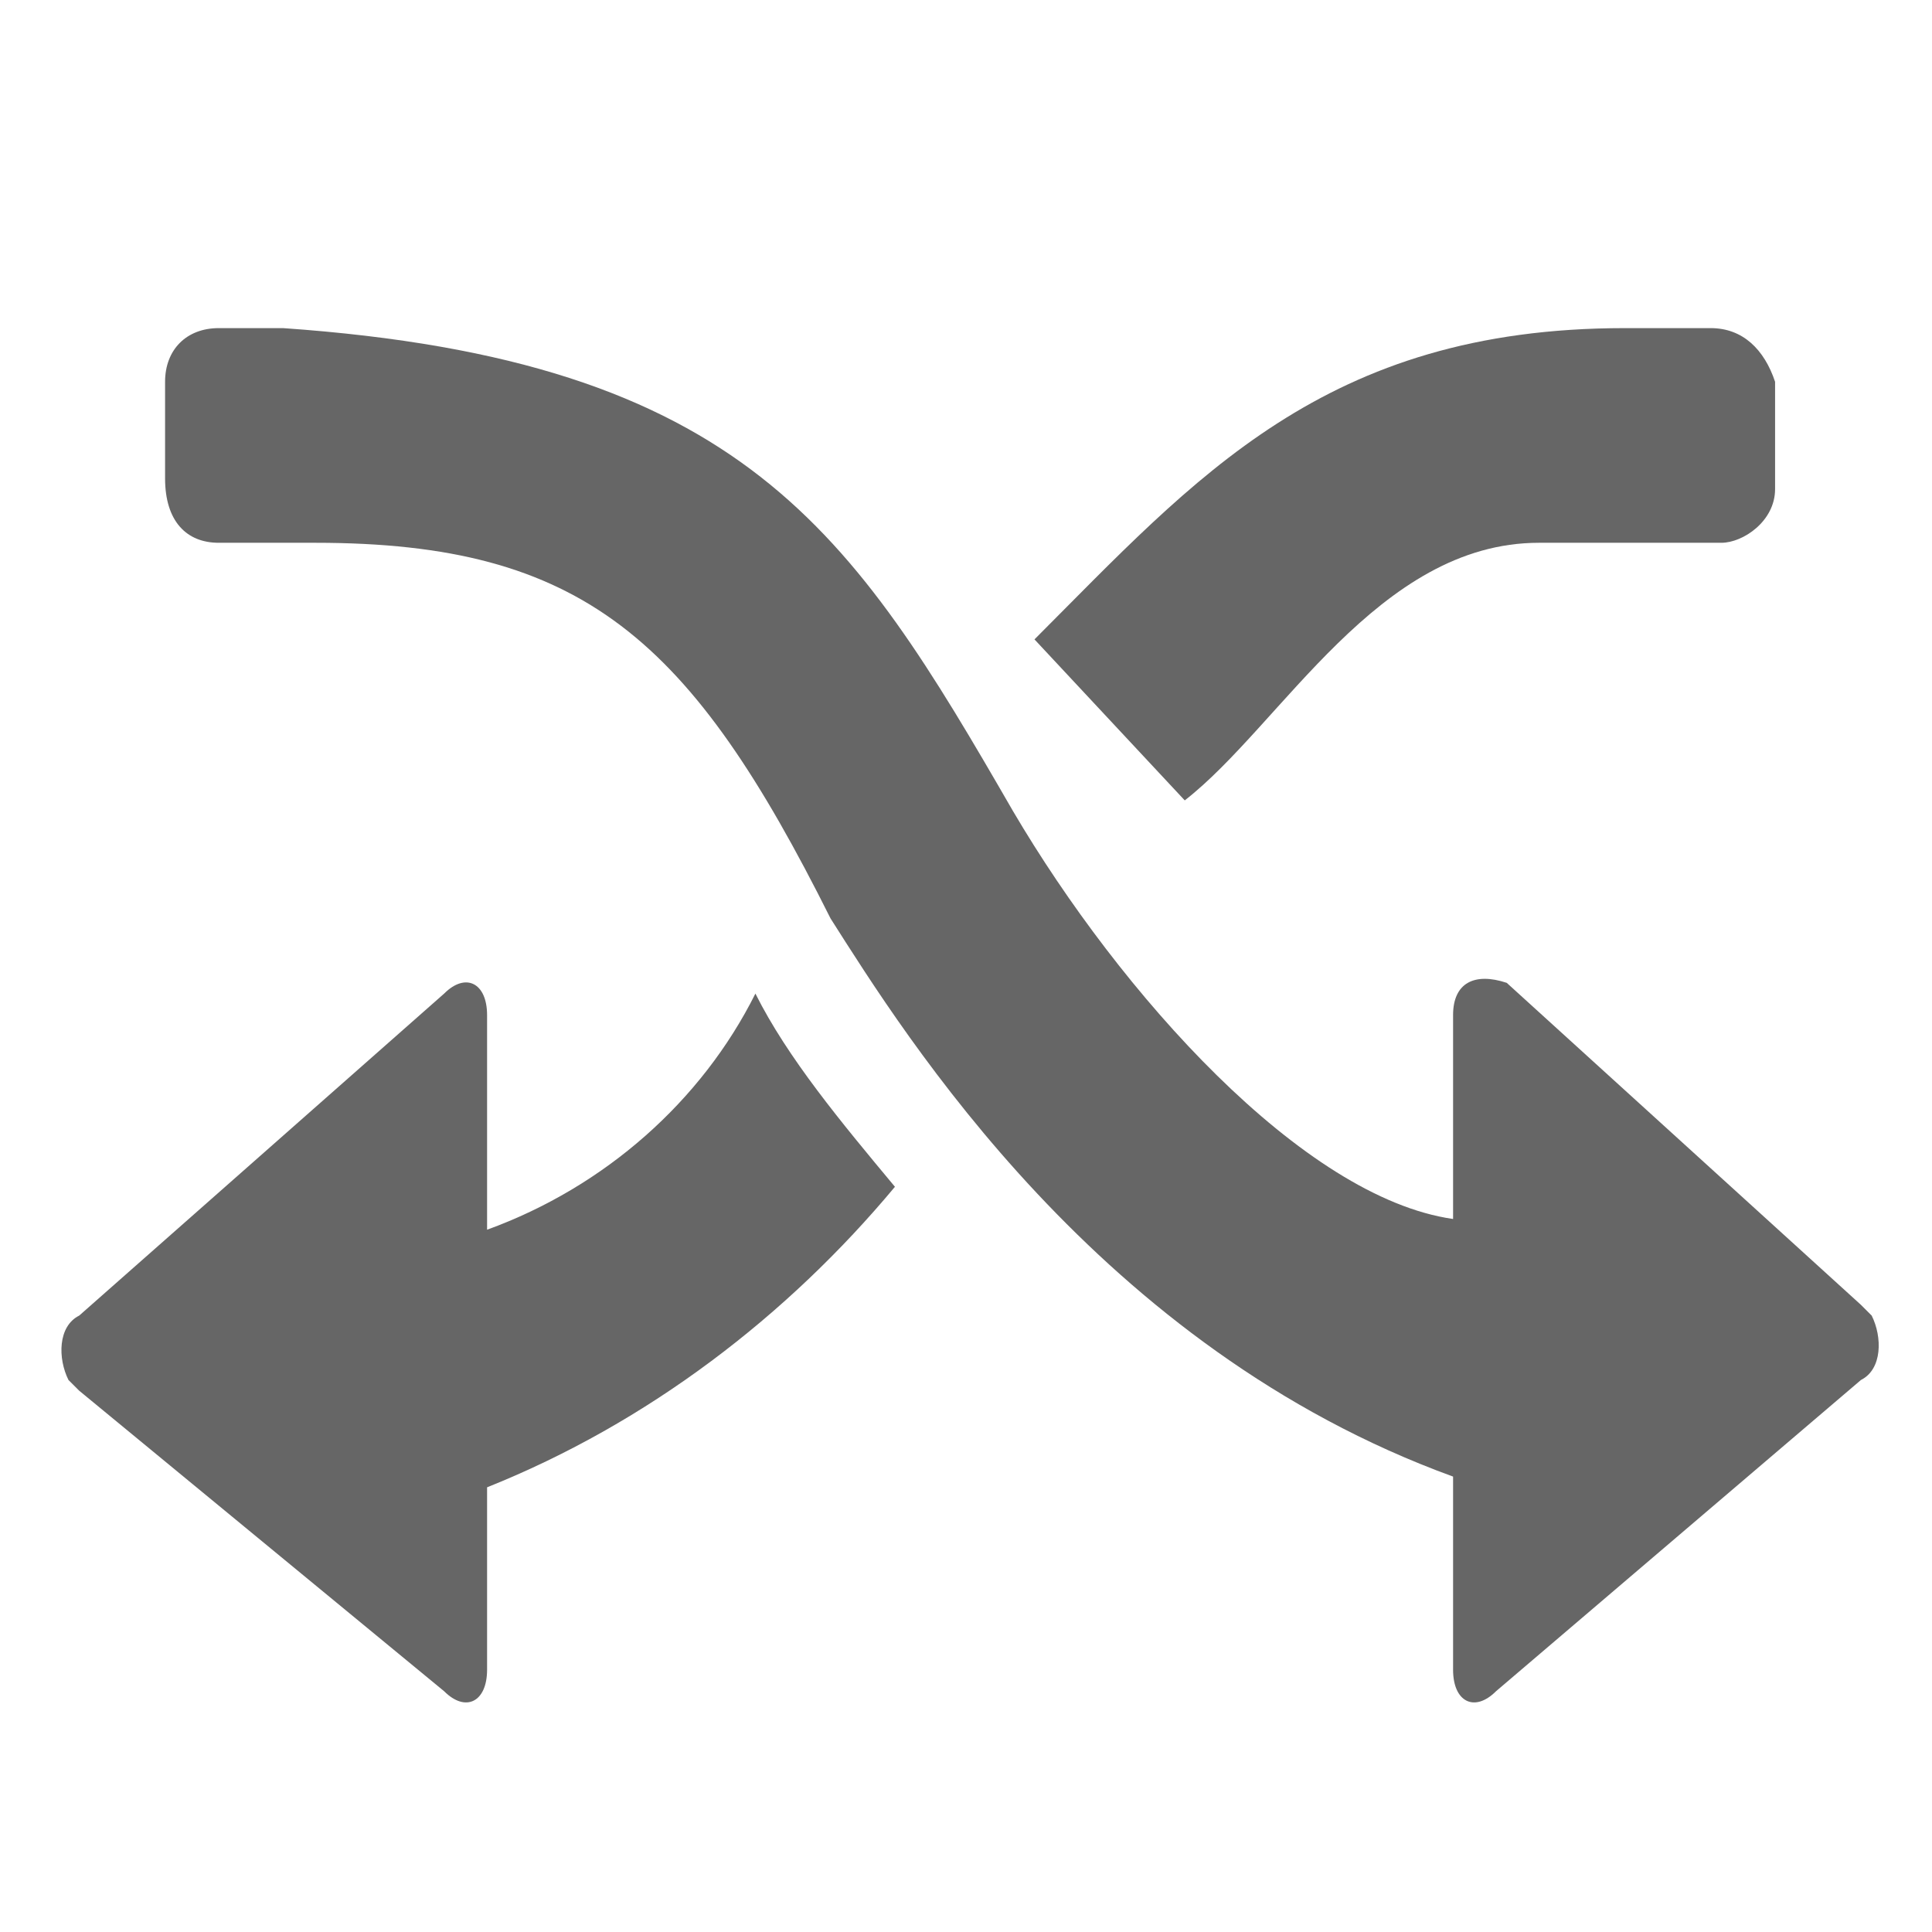
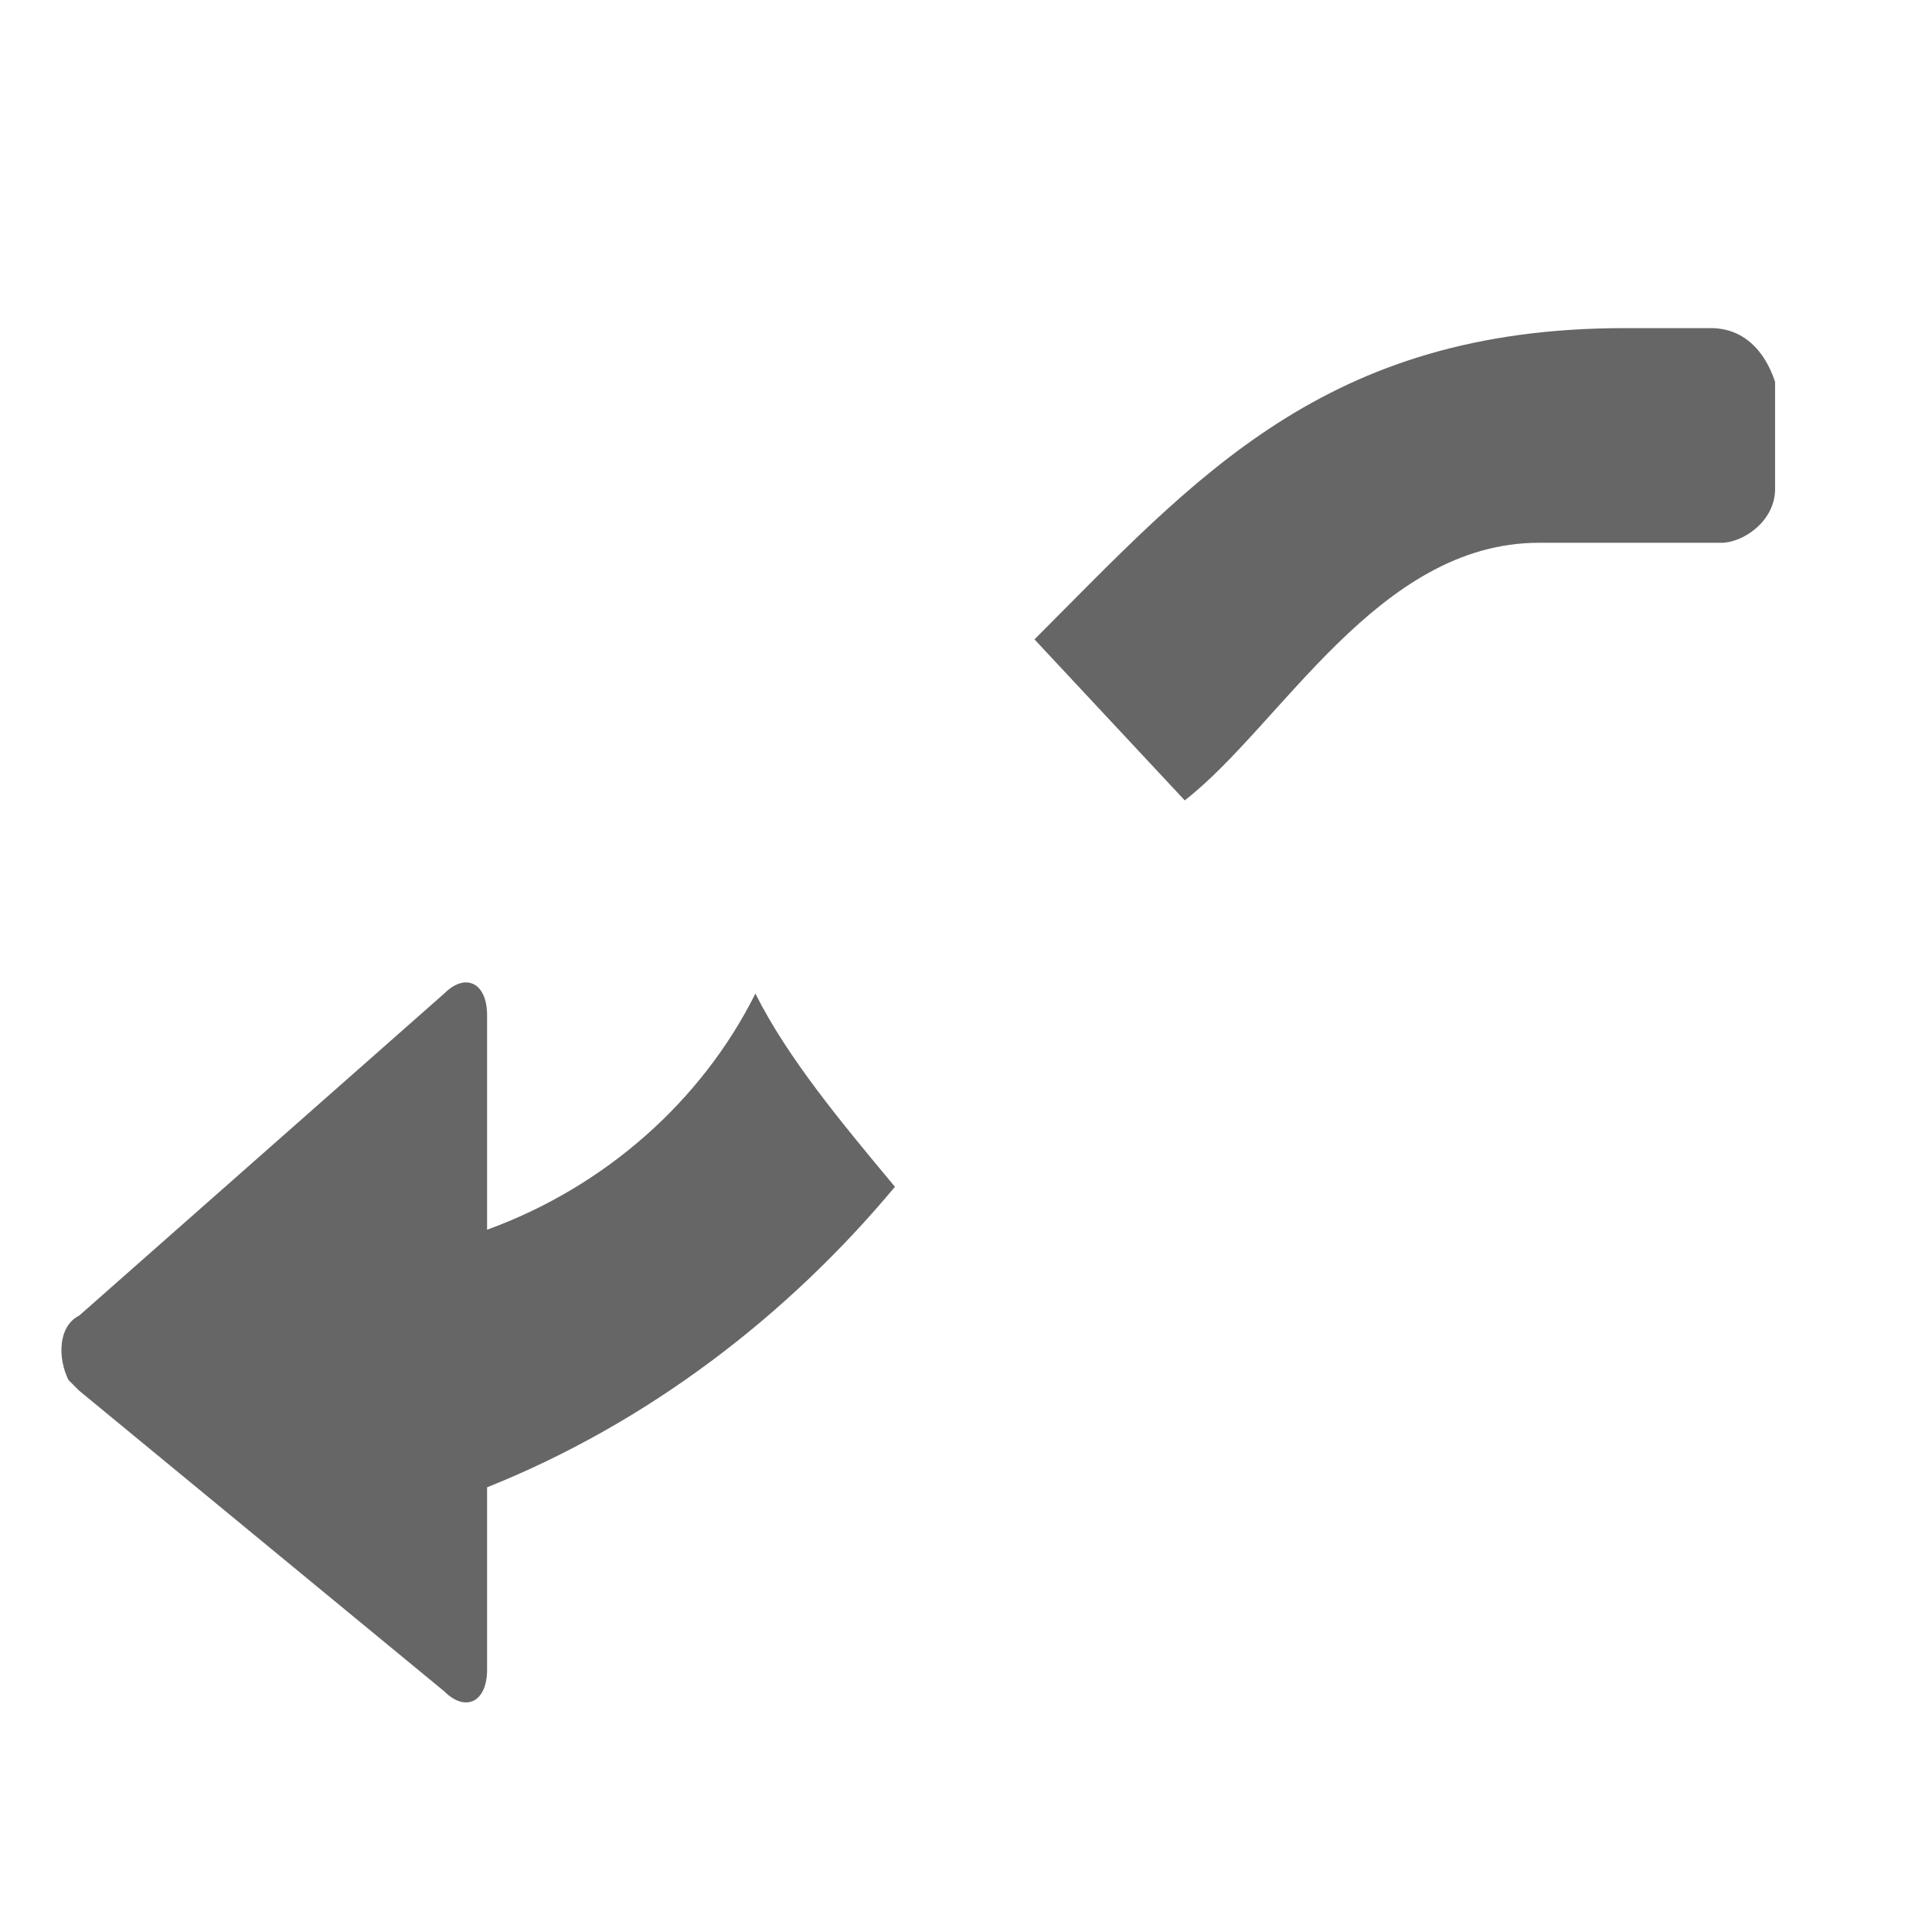
<svg xmlns="http://www.w3.org/2000/svg" width="100%" height="100%" viewBox="0 0 18 18" version="1.1" xml:space="preserve" style="fill-rule:evenodd;clip-rule:evenodd;stroke-linejoin:round;stroke-miterlimit:2;">
  <g id="content" transform="matrix(1,0,0,1,-0.462,0.057)">
    <g id="SP_Remix_Lg_N-2">
      <g>
-         <path id="Fill" d="M14,11.3C12.6,11.1 10.9,9.2 9.9,7.5C8.4,4.9 7.4,3.3 3.1,3L2.5,3C2.2,3 2,3.2 2,3.5L2,4.4C2,4.8 2.2,5 2.5,5L3.4,5C5.9,5 6.9,5.9 8.2,8.5C8.9,9.6 10.7,12.5 14,13.7L14,15.5C14,15.8 14.2,15.9 14.4,15.7L17.8,12.8C18,12.7 18,12.4 17.9,12.2L17.8,12.1L14.5,9.1C14.2,9 14,9.1 14,9.4L14,11.3Z" style="fill:rgb(102,102,102);fill-rule:nonzero;" />
        <path id="Fill2" d="M10.1,5.9C11.6,4.4 12.8,3 15.6,3L16.4,3C16.7,3 16.9,3.2 17,3.5L17,4.5C17,4.8 16.7,5 16.5,5L14.8,5C13.3,5 12.4,6.7 11.5,7.4L10.1,5.9Z" style="fill:rgb(102,102,102);fill-rule:nonzero;" />
        <path id="Fill3" d="M7.5,9.2C7,10.2 6.1,11 5,11.4L5,9.4C5,9.1 4.8,9 4.6,9.2L1.2,12.2C1,12.3 1,12.6 1.1,12.8L1.2,12.9L4.6,15.7C4.8,15.9 5,15.8 5,15.5L5,13.8C6.5,13.2 7.8,12.2 8.8,11C8.3,10.4 7.8,9.8 7.5,9.2Z" style="fill:rgb(102,102,102);fill-rule:nonzero;" />
      </g>
    </g>
  </g>
</svg>